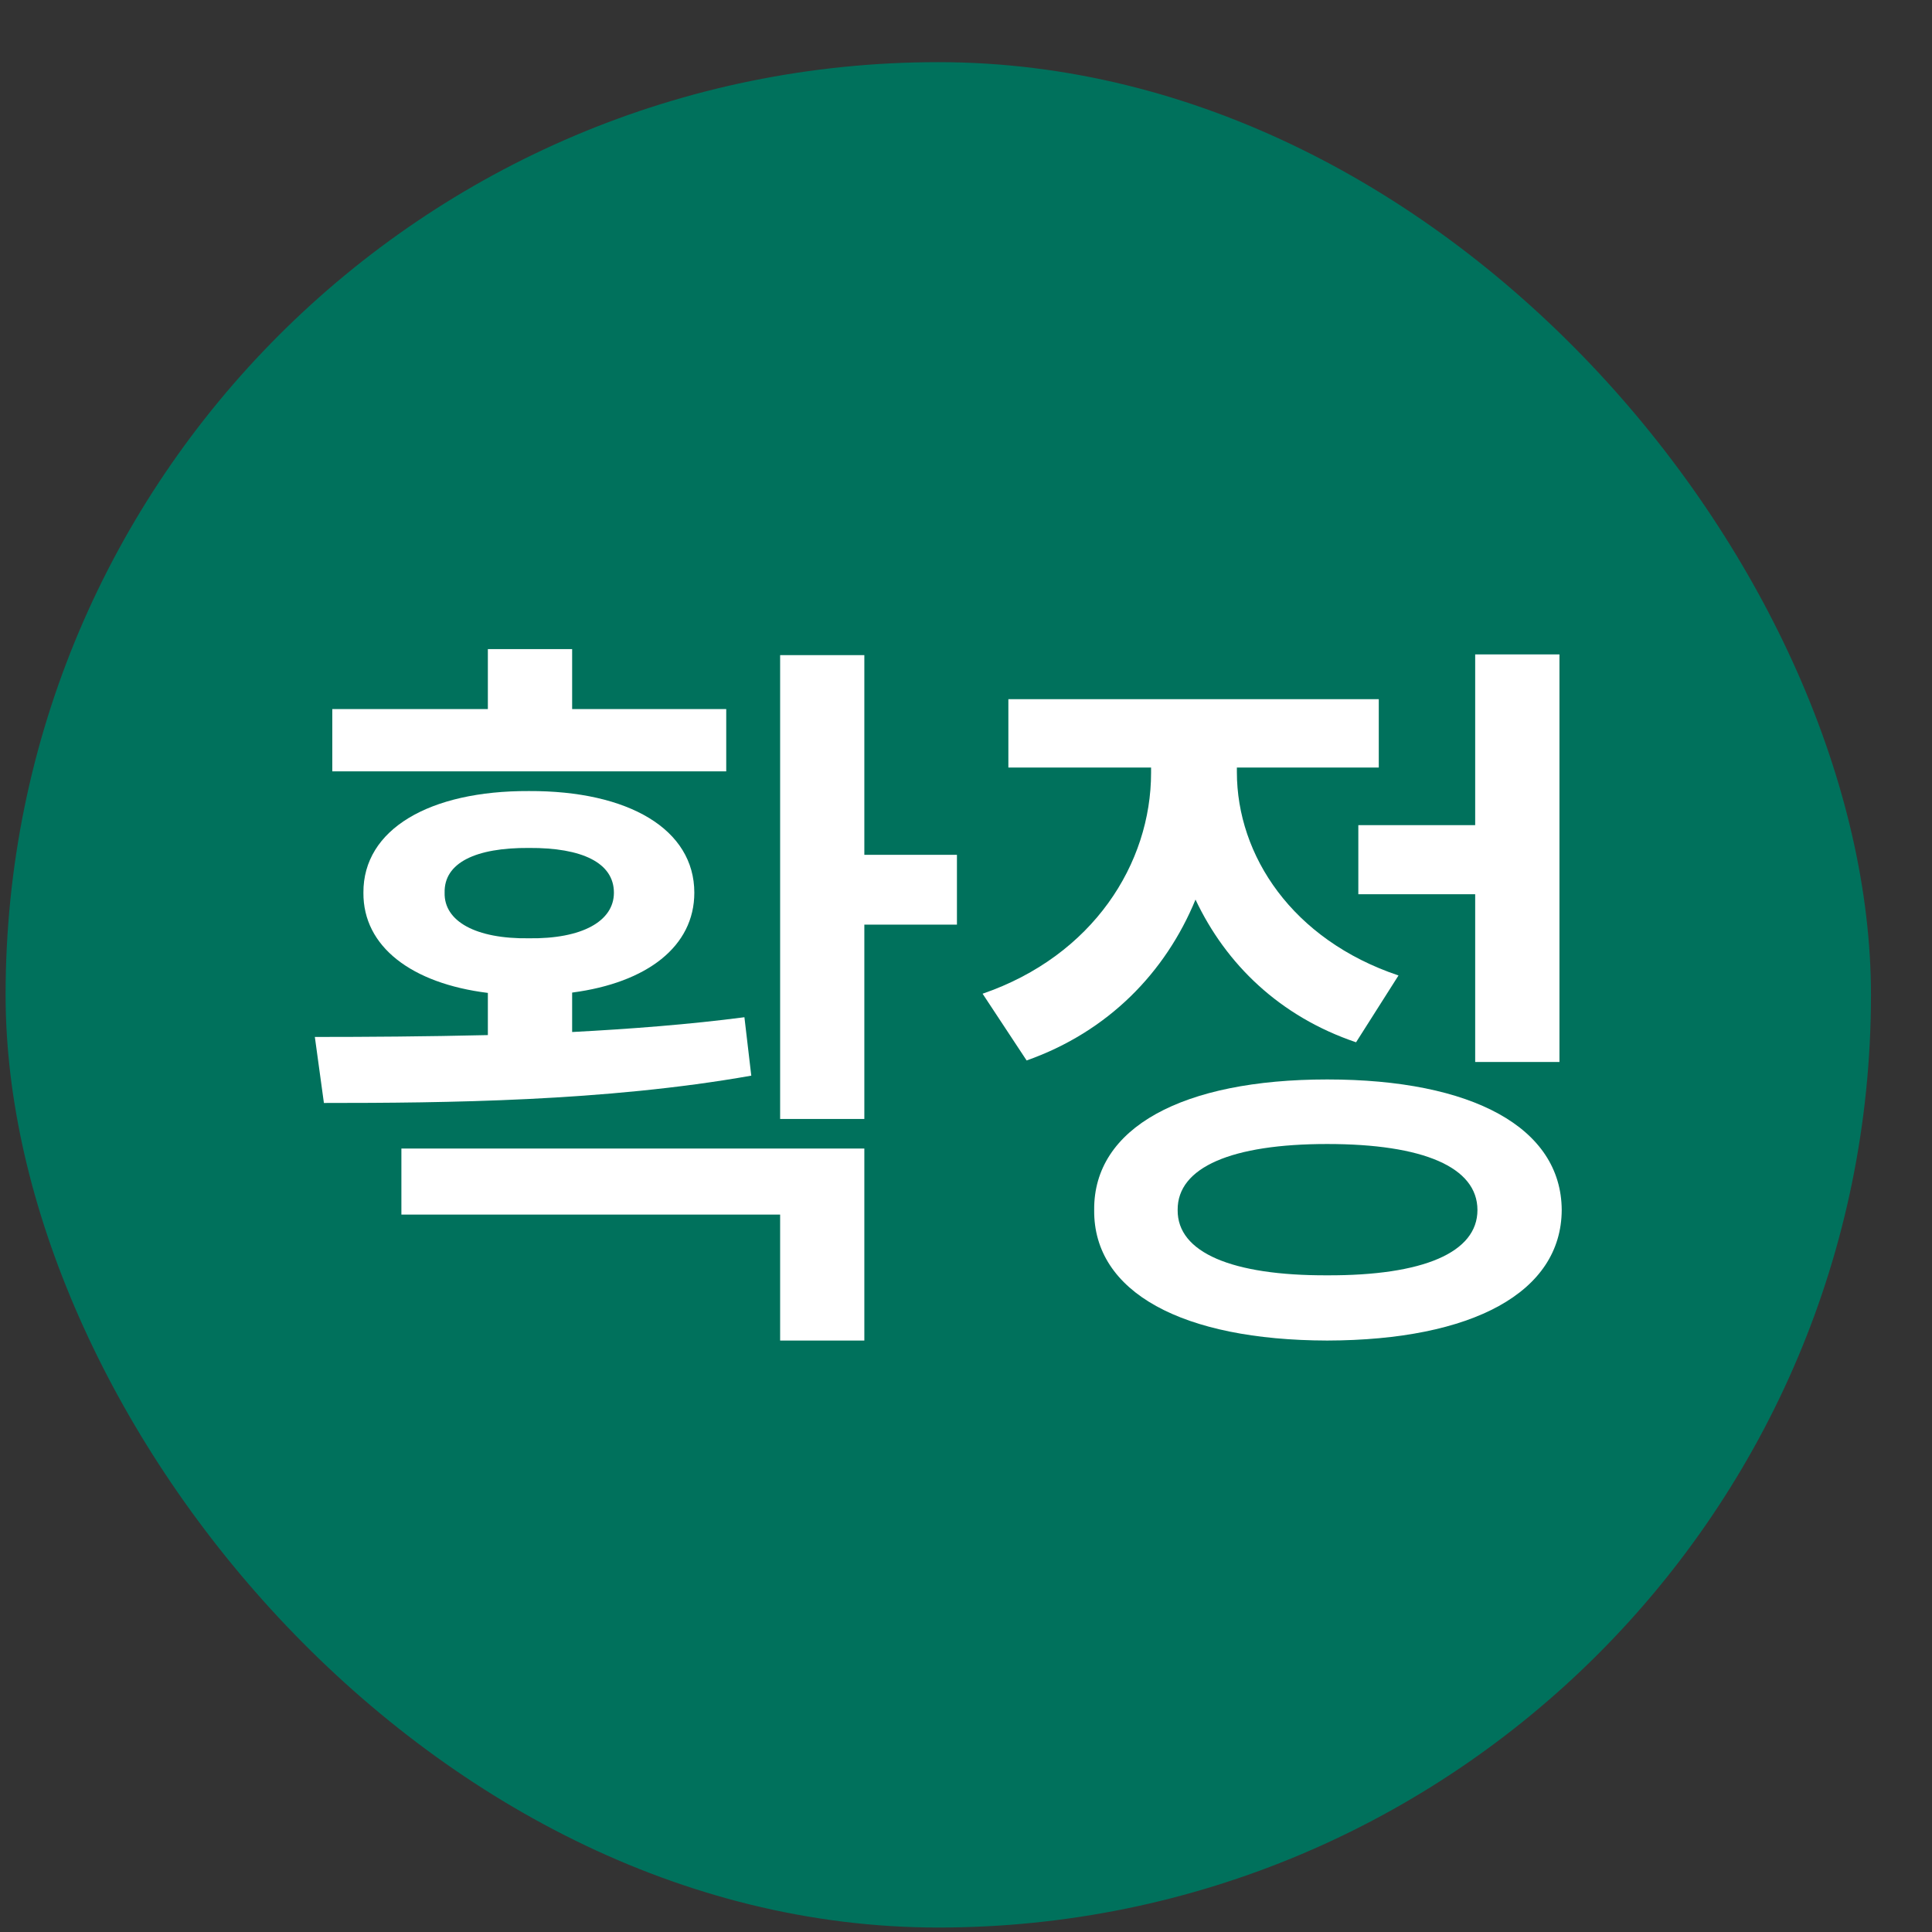
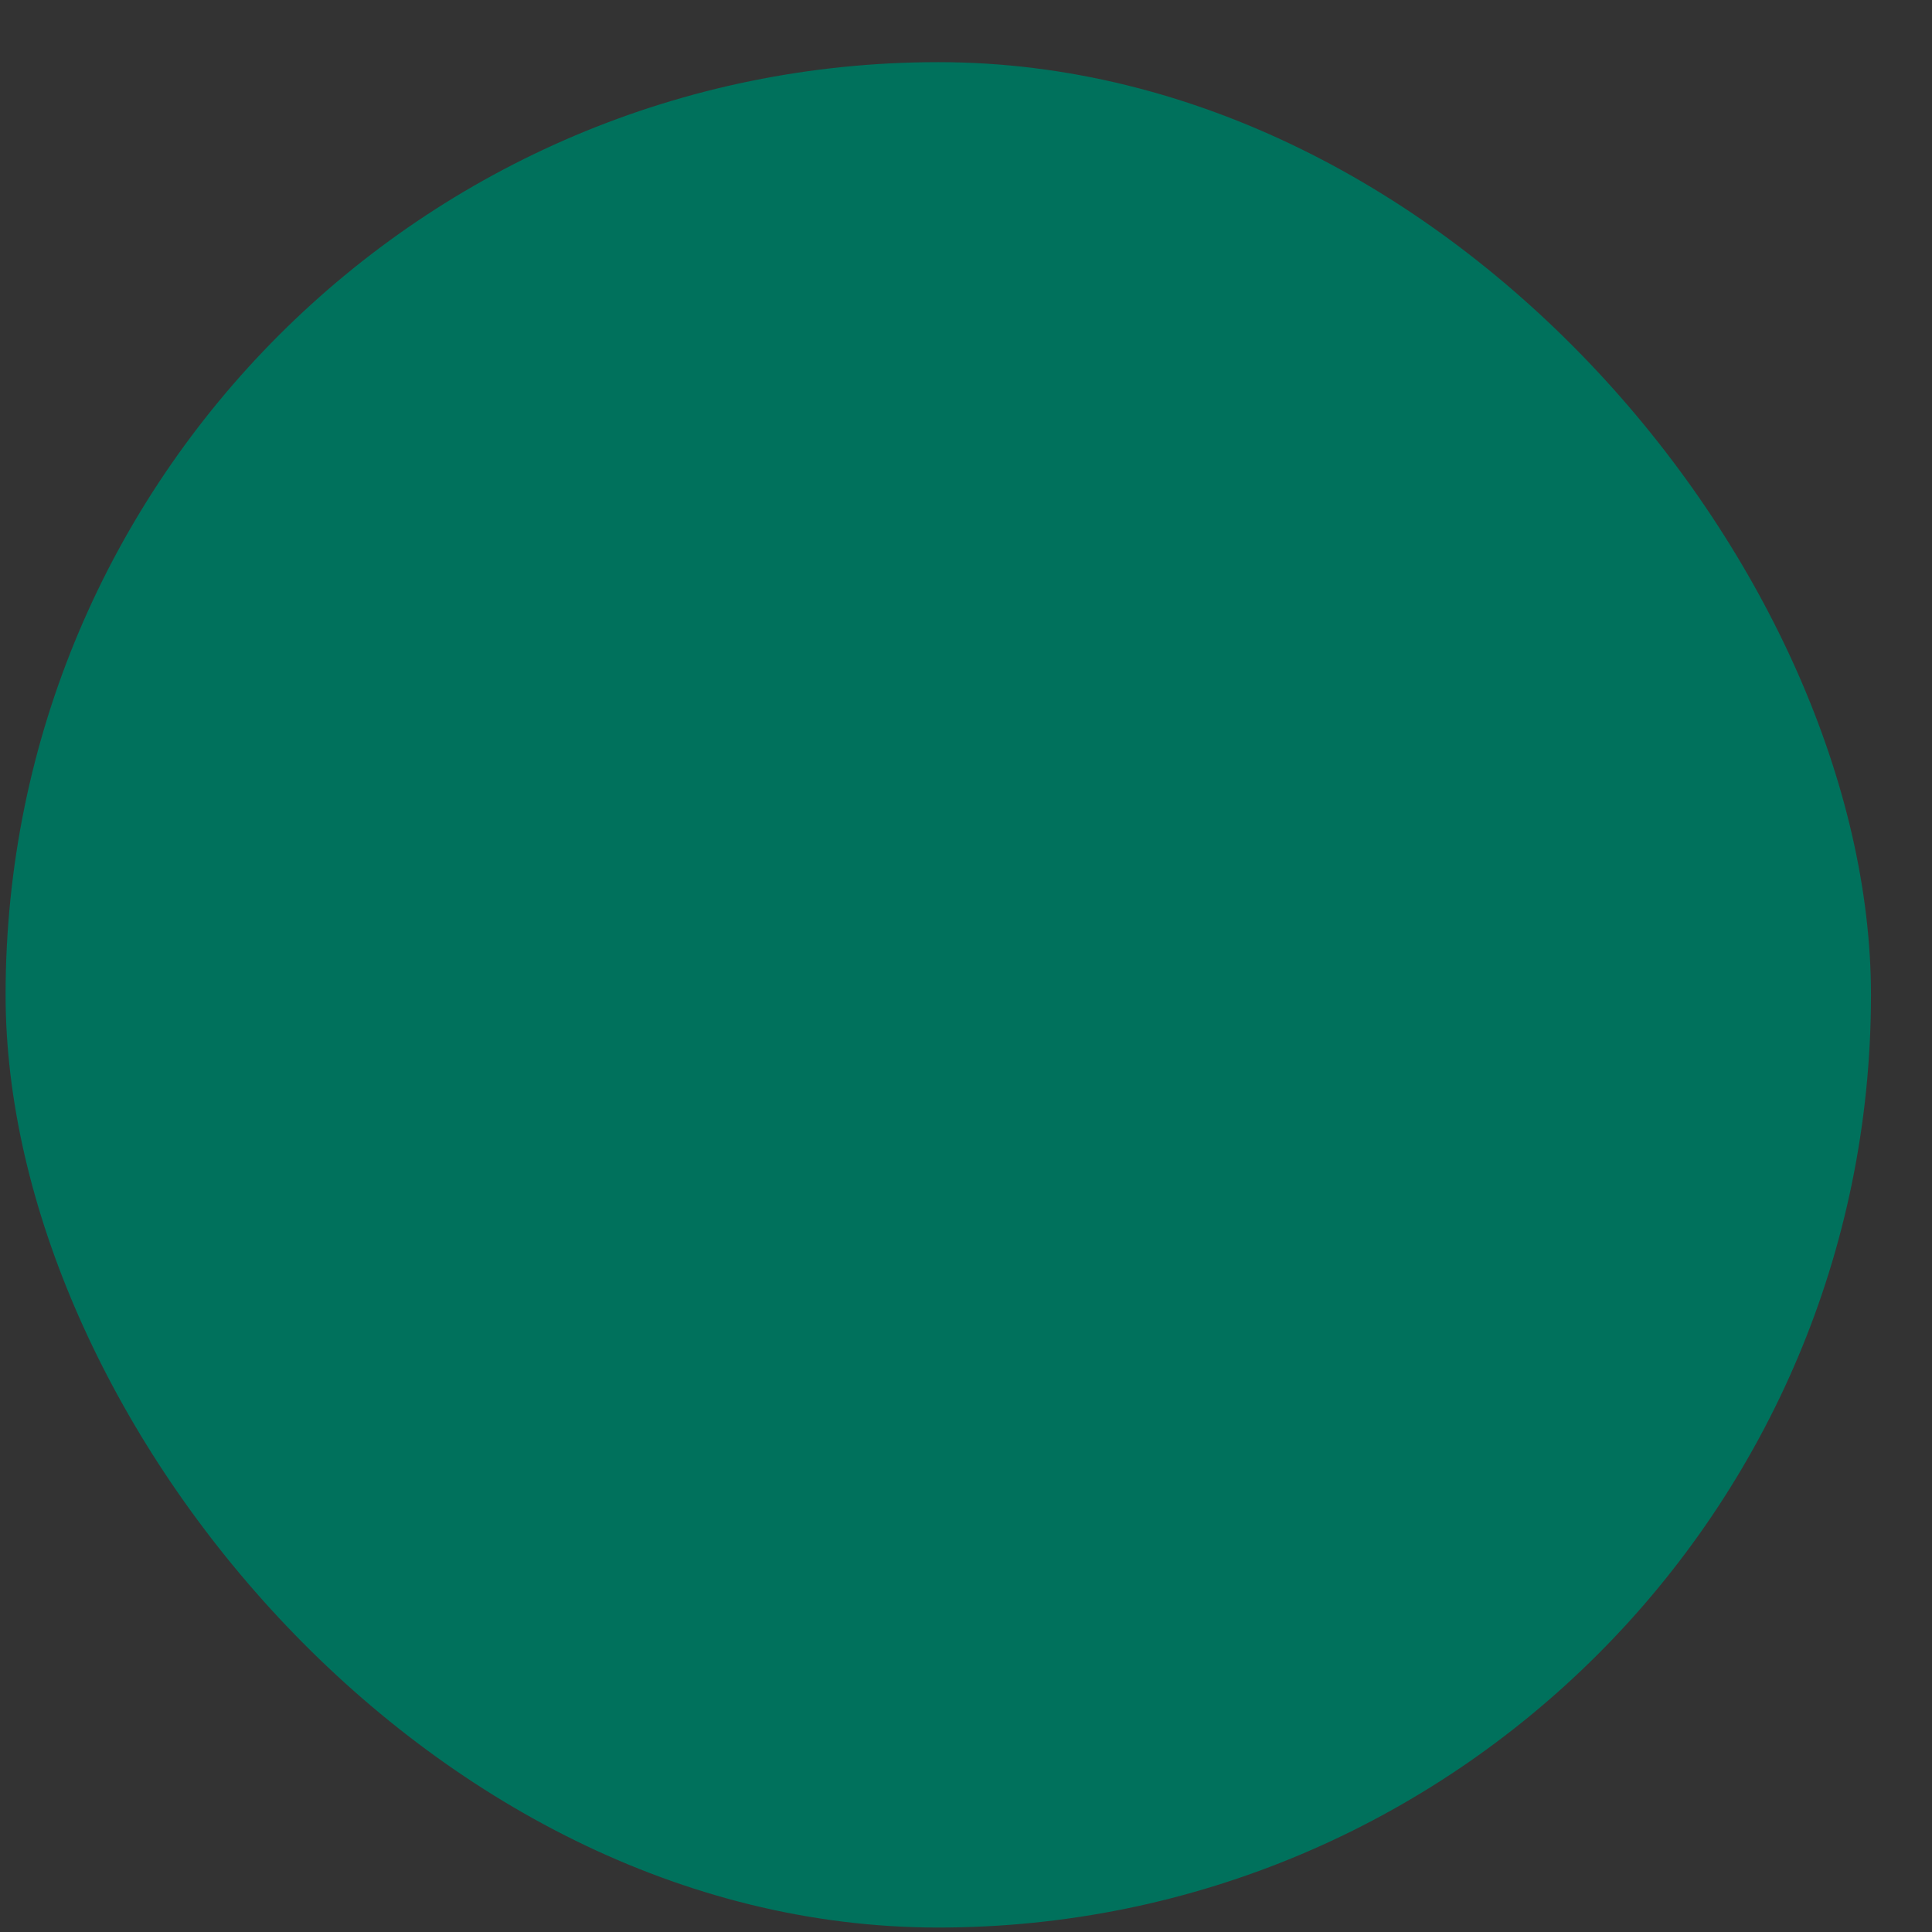
<svg xmlns="http://www.w3.org/2000/svg" width="29" height="29" viewBox="0 0 29 29" fill="none">
  <rect x="0" y="0" width="29" height="29" fill="#333333" stroke="none" />
  <rect x="0.084" y="0.933" width="28" height="28" rx="14" fill="#00715C" />
-   <path d="M12.974 9.834H11.71V16.796H12.974V13.879H14.364V12.831H12.974V9.834ZM4.726 15.565L4.862 16.556C6.674 16.556 9.084 16.534 11.277 16.146L11.174 15.269C10.348 15.377 9.465 15.445 8.588 15.491V14.899C9.716 14.751 10.422 14.204 10.422 13.4C10.422 12.449 9.437 11.868 7.939 11.874C6.446 11.868 5.449 12.449 5.455 13.4C5.449 14.209 6.178 14.762 7.323 14.904V15.537C6.395 15.559 5.5 15.565 4.726 15.565ZM4.988 11.578H10.901V10.643H8.588V9.743H7.323V10.643H4.988V11.578ZM6.025 18.231H11.71V20.122H12.974V17.24H6.025V18.231ZM6.674 13.4C6.663 12.95 7.141 12.723 7.939 12.728C8.736 12.723 9.215 12.95 9.215 13.4C9.215 13.828 8.736 14.095 7.939 14.084C7.141 14.095 6.663 13.828 6.674 13.4Z" fill="white" />
-   <path d="M23.408 9.823H22.143V12.386H20.389V13.423H22.143V15.941H23.408V9.823ZM14.749 14.916L15.41 15.918C16.635 15.485 17.495 14.597 17.945 13.503C18.401 14.471 19.209 15.258 20.355 15.645L20.992 14.642C19.398 14.107 18.566 12.842 18.566 11.589V11.521H20.696V10.495H15.136V11.521H17.278V11.6C17.278 12.962 16.407 14.346 14.749 14.916ZM16.424 18.163C16.412 19.399 17.751 20.117 19.922 20.122C22.103 20.117 23.436 19.399 23.442 18.163C23.436 16.927 22.103 16.203 19.922 16.203C17.751 16.203 16.412 16.927 16.424 18.163ZM17.677 18.163C17.671 17.519 18.492 17.172 19.922 17.172C21.363 17.172 22.177 17.519 22.177 18.163C22.177 18.801 21.363 19.148 19.922 19.143C18.492 19.148 17.671 18.801 17.677 18.163Z" fill="white" />
</svg>